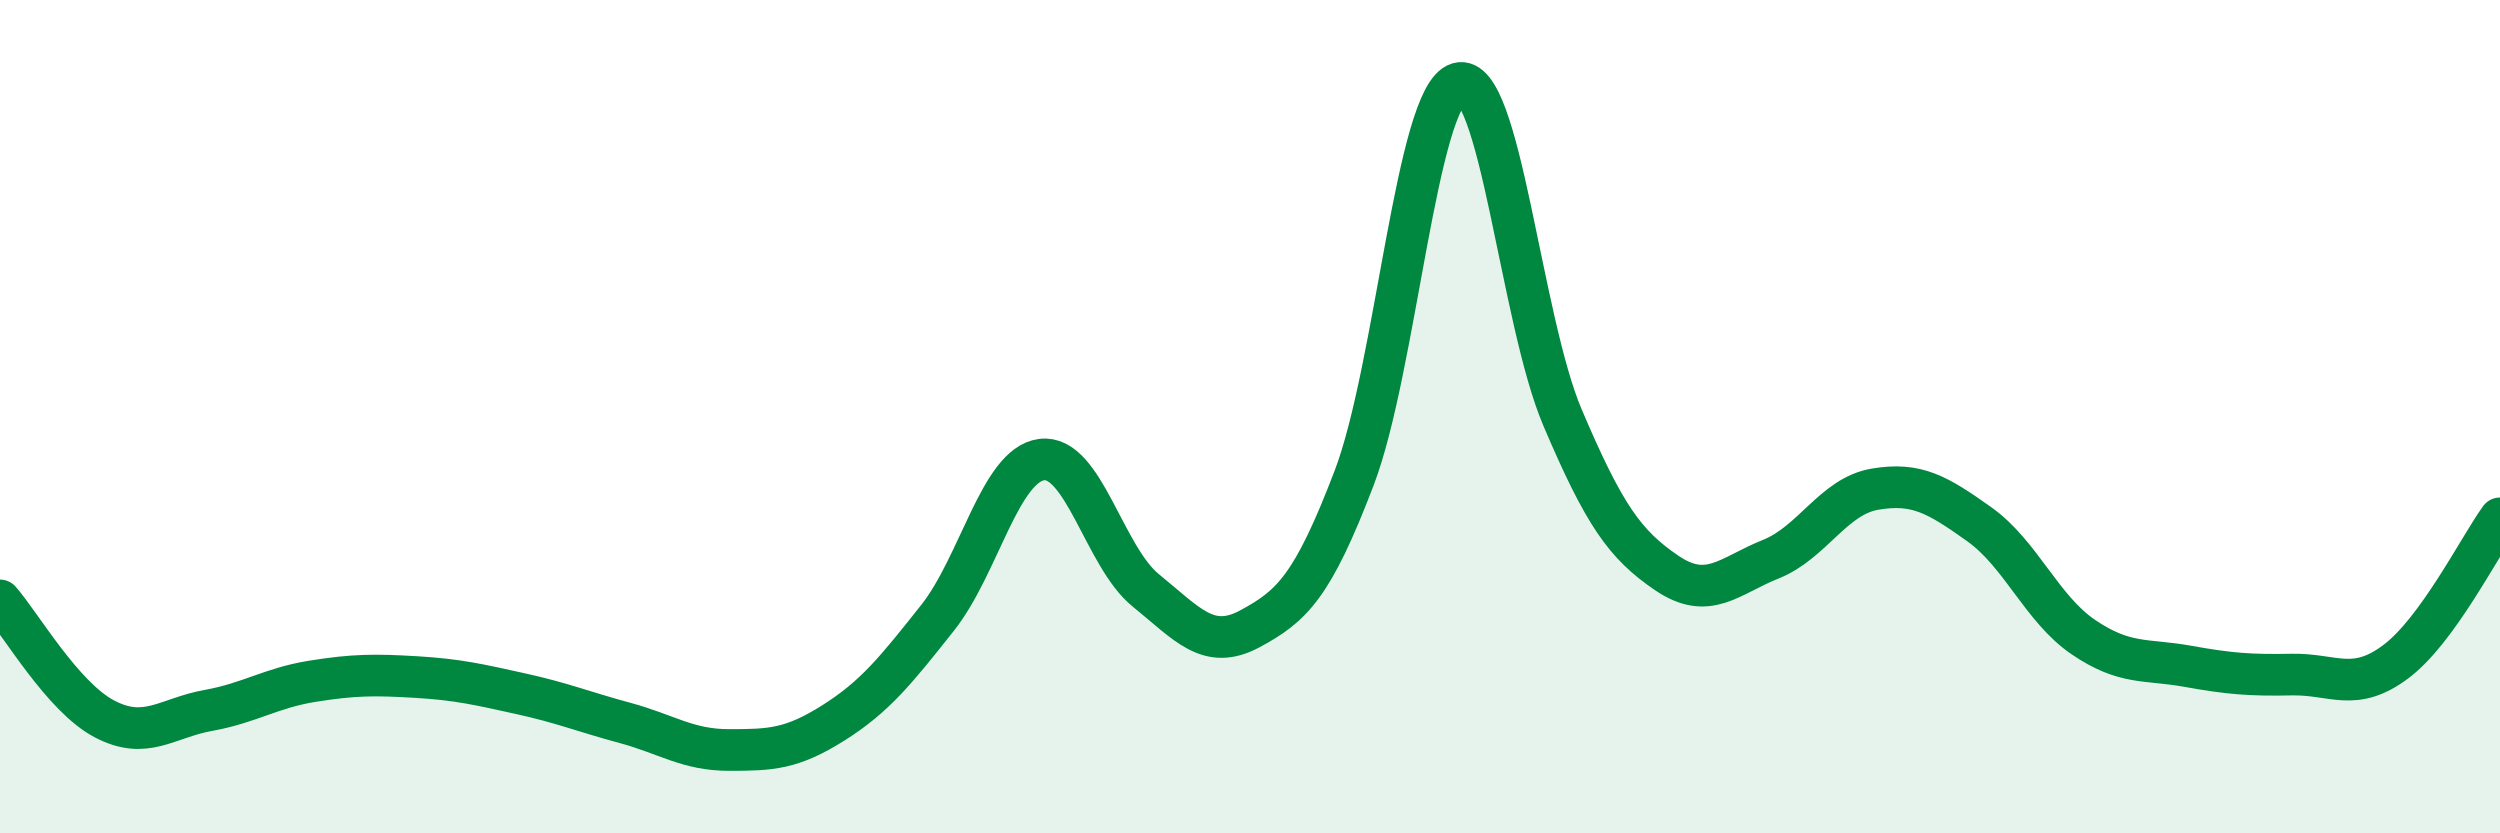
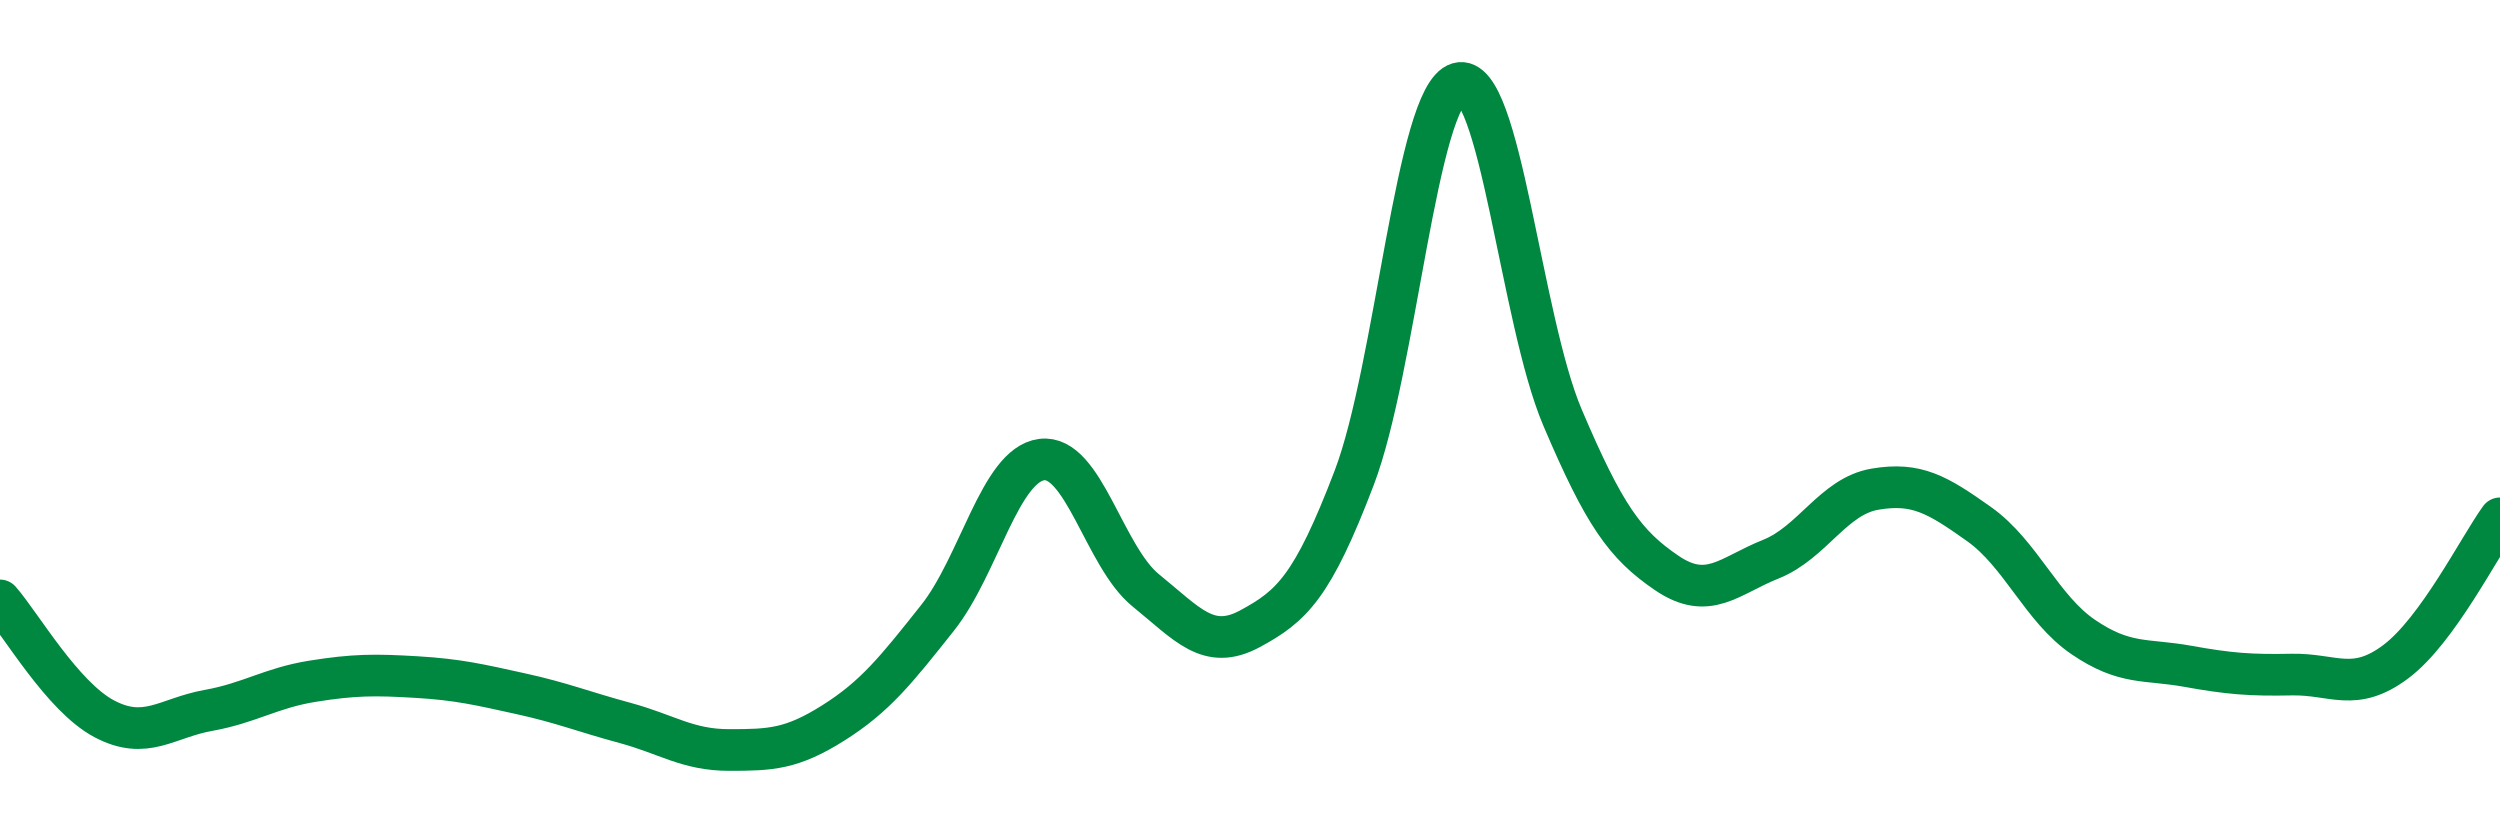
<svg xmlns="http://www.w3.org/2000/svg" width="60" height="20" viewBox="0 0 60 20">
-   <path d="M 0,14.41 C 0.5,14.98 1.5,16.72 2.5,17.25 C 3.5,17.78 4,17.23 5,17.05 C 6,16.87 6.5,16.51 7.5,16.35 C 8.5,16.19 9,16.19 10,16.25 C 11,16.31 11.5,16.43 12.5,16.65 C 13.5,16.87 14,17.08 15,17.35 C 16,17.62 16.5,18 17.5,18 C 18.5,18 19,17.98 20,17.35 C 21,16.72 21.5,16.09 22.5,14.83 C 23.5,13.57 24,11.16 25,11.03 C 26,10.9 26.5,13.36 27.5,14.17 C 28.5,14.98 29,15.63 30,15.09 C 31,14.55 31.5,14.09 32.5,11.47 C 33.5,8.85 34,2.29 35,2 C 36,1.71 36.5,7.67 37.5,10.02 C 38.5,12.37 39,13.07 40,13.75 C 41,14.43 41.5,13.82 42.5,13.42 C 43.5,13.02 44,11.91 45,11.74 C 46,11.57 46.5,11.87 47.5,12.58 C 48.5,13.29 49,14.61 50,15.29 C 51,15.97 51.5,15.81 52.5,15.99 C 53.5,16.17 54,16.21 55,16.19 C 56,16.17 56.5,16.63 57.5,15.88 C 58.5,15.13 59.5,13.13 60,12.44L60 20L0 20Z" fill="#008740" opacity="0.1" stroke-linecap="round" stroke-linejoin="round" />
  <path d="M 0,14.41 C 0.5,14.98 1.5,16.72 2.5,17.25 C 3.5,17.78 4,17.23 5,17.05 C 6,16.87 6.5,16.51 7.5,16.35 C 8.5,16.19 9,16.19 10,16.25 C 11,16.31 11.5,16.43 12.5,16.65 C 13.5,16.87 14,17.08 15,17.35 C 16,17.62 16.5,18 17.5,18 C 18.5,18 19,17.98 20,17.35 C 21,16.72 21.5,16.09 22.5,14.83 C 23.5,13.57 24,11.16 25,11.03 C 26,10.9 26.5,13.36 27.5,14.17 C 28.5,14.98 29,15.63 30,15.09 C 31,14.55 31.5,14.09 32.5,11.47 C 33.5,8.85 34,2.29 35,2 C 36,1.71 36.5,7.67 37.5,10.02 C 38.5,12.37 39,13.07 40,13.75 C 41,14.43 41.5,13.82 42.5,13.42 C 43.5,13.02 44,11.91 45,11.74 C 46,11.57 46.5,11.87 47.5,12.58 C 48.5,13.29 49,14.61 50,15.29 C 51,15.97 51.5,15.81 52.5,15.99 C 53.5,16.17 54,16.21 55,16.19 C 56,16.17 56.5,16.63 57.5,15.88 C 58.5,15.13 59.5,13.13 60,12.44" stroke="#008740" stroke-width="1" fill="none" stroke-linecap="round" stroke-linejoin="round" />
</svg>